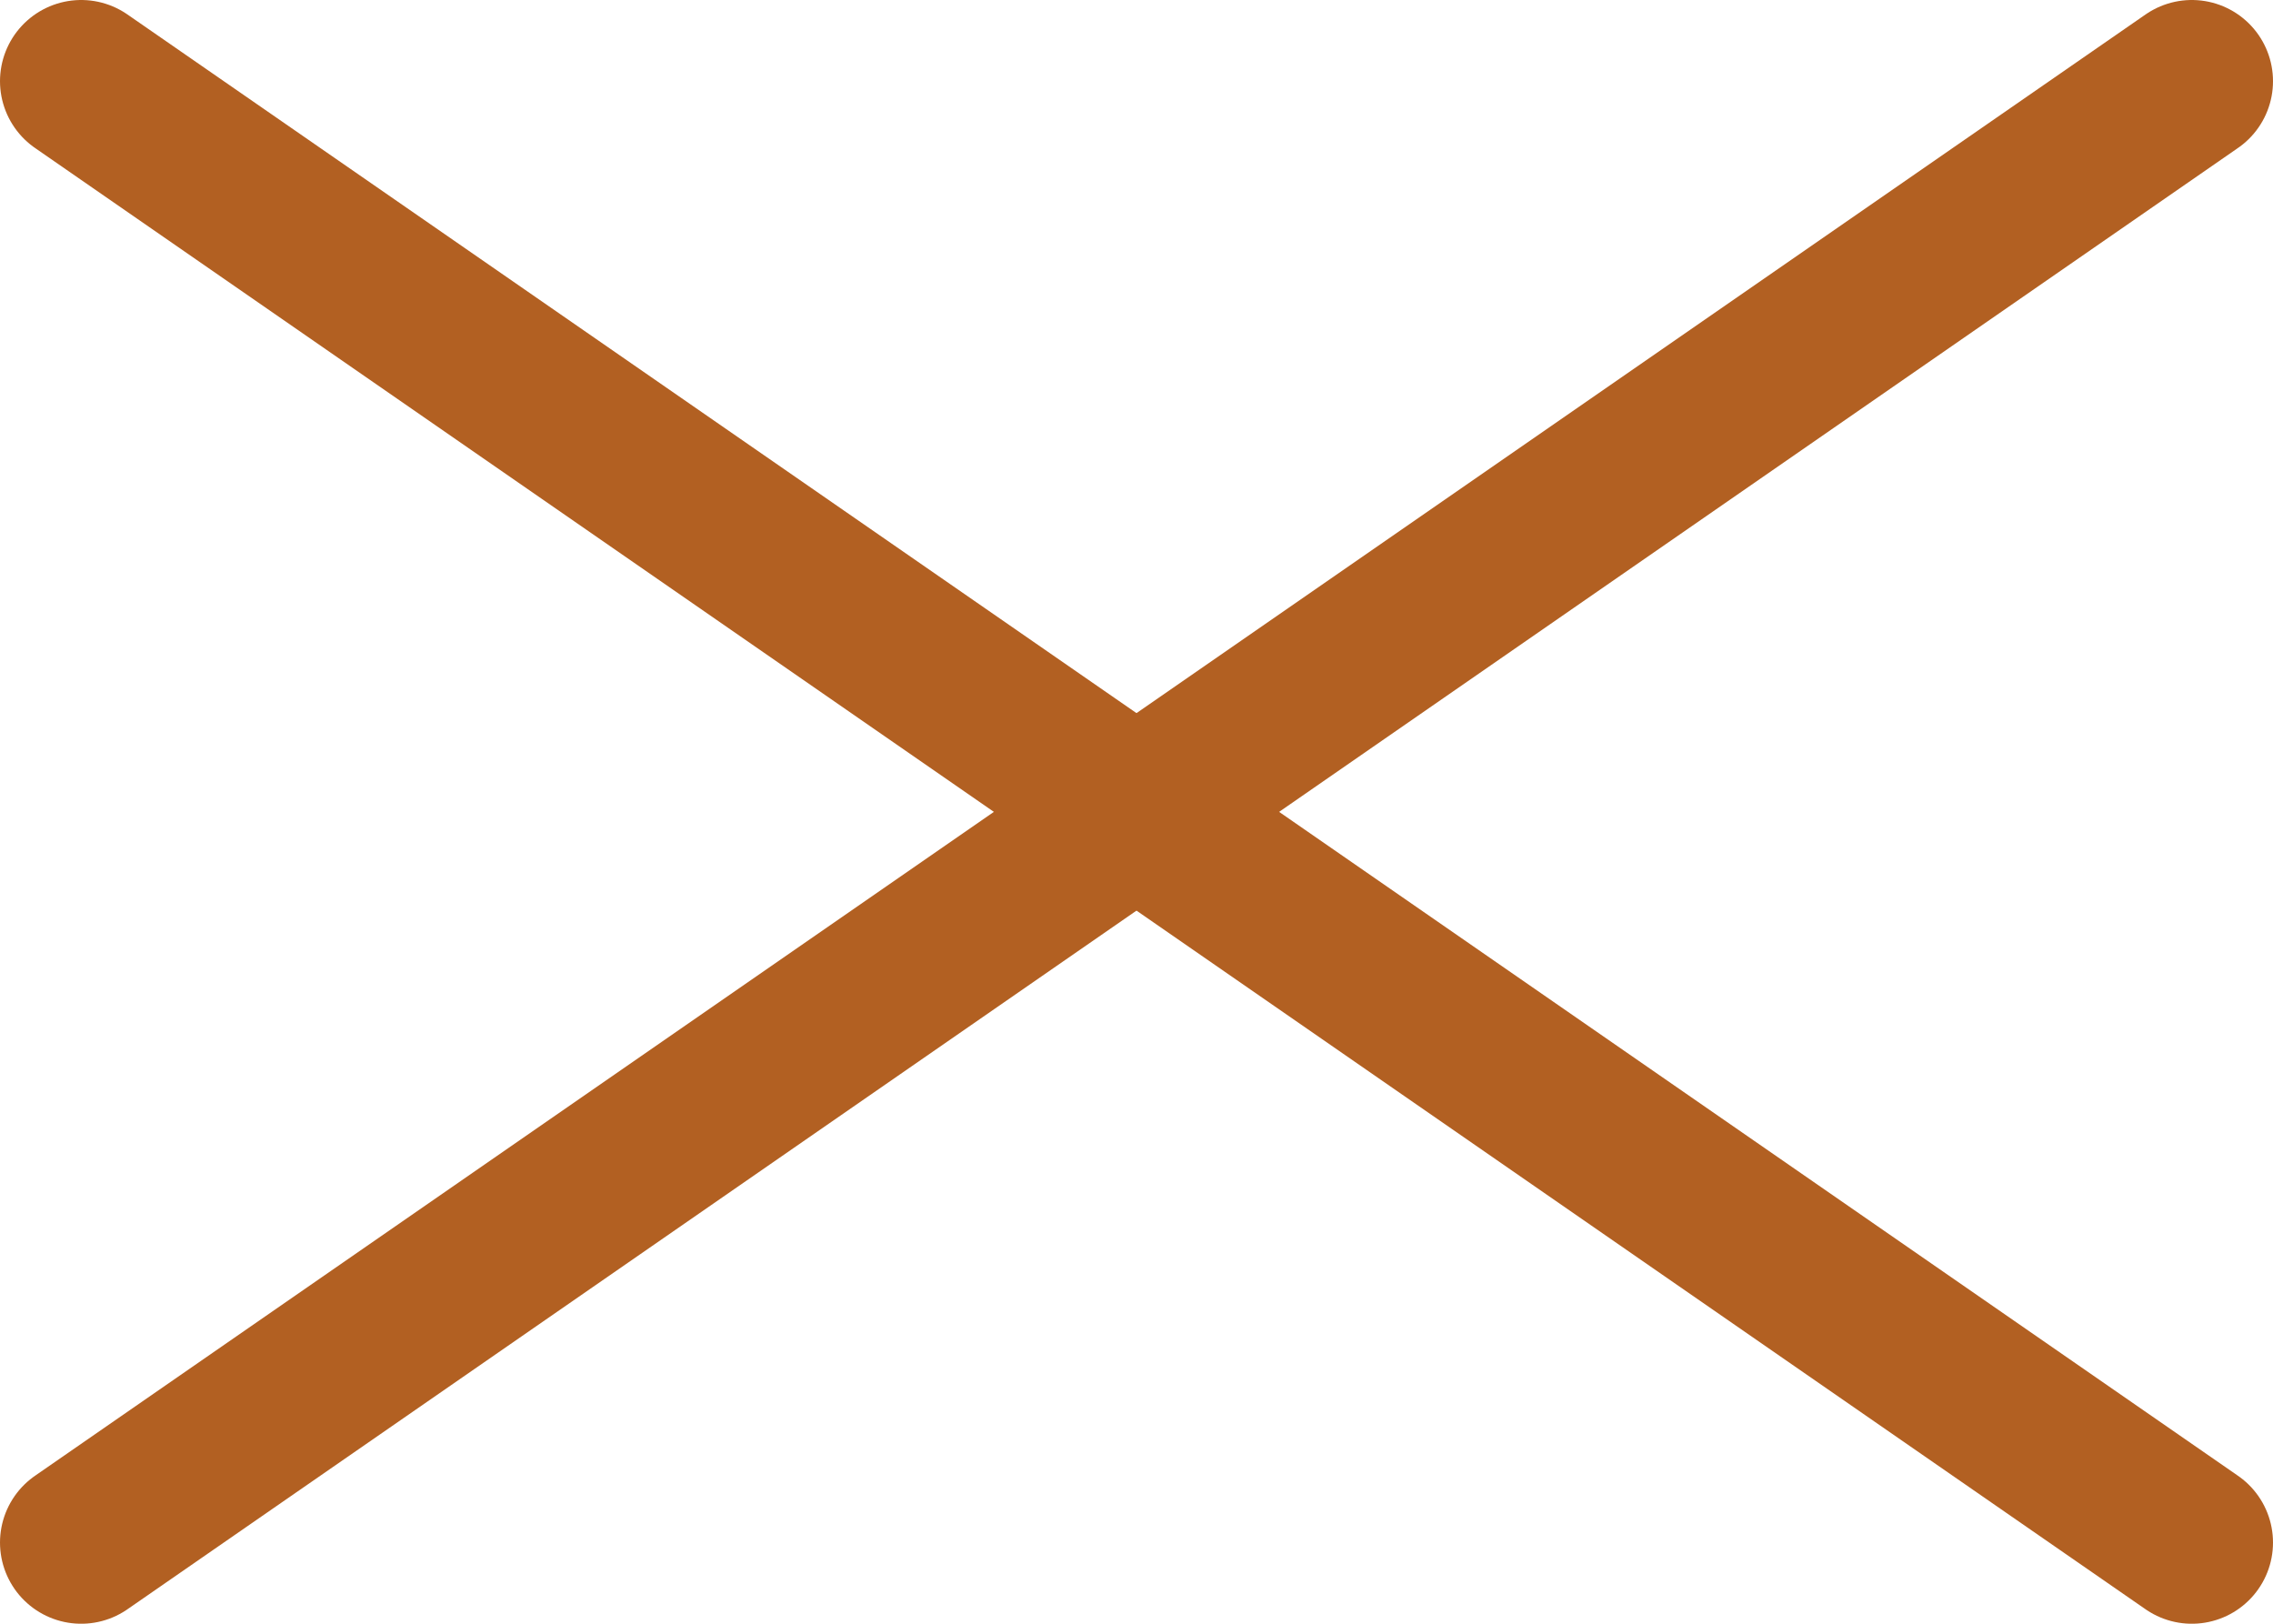
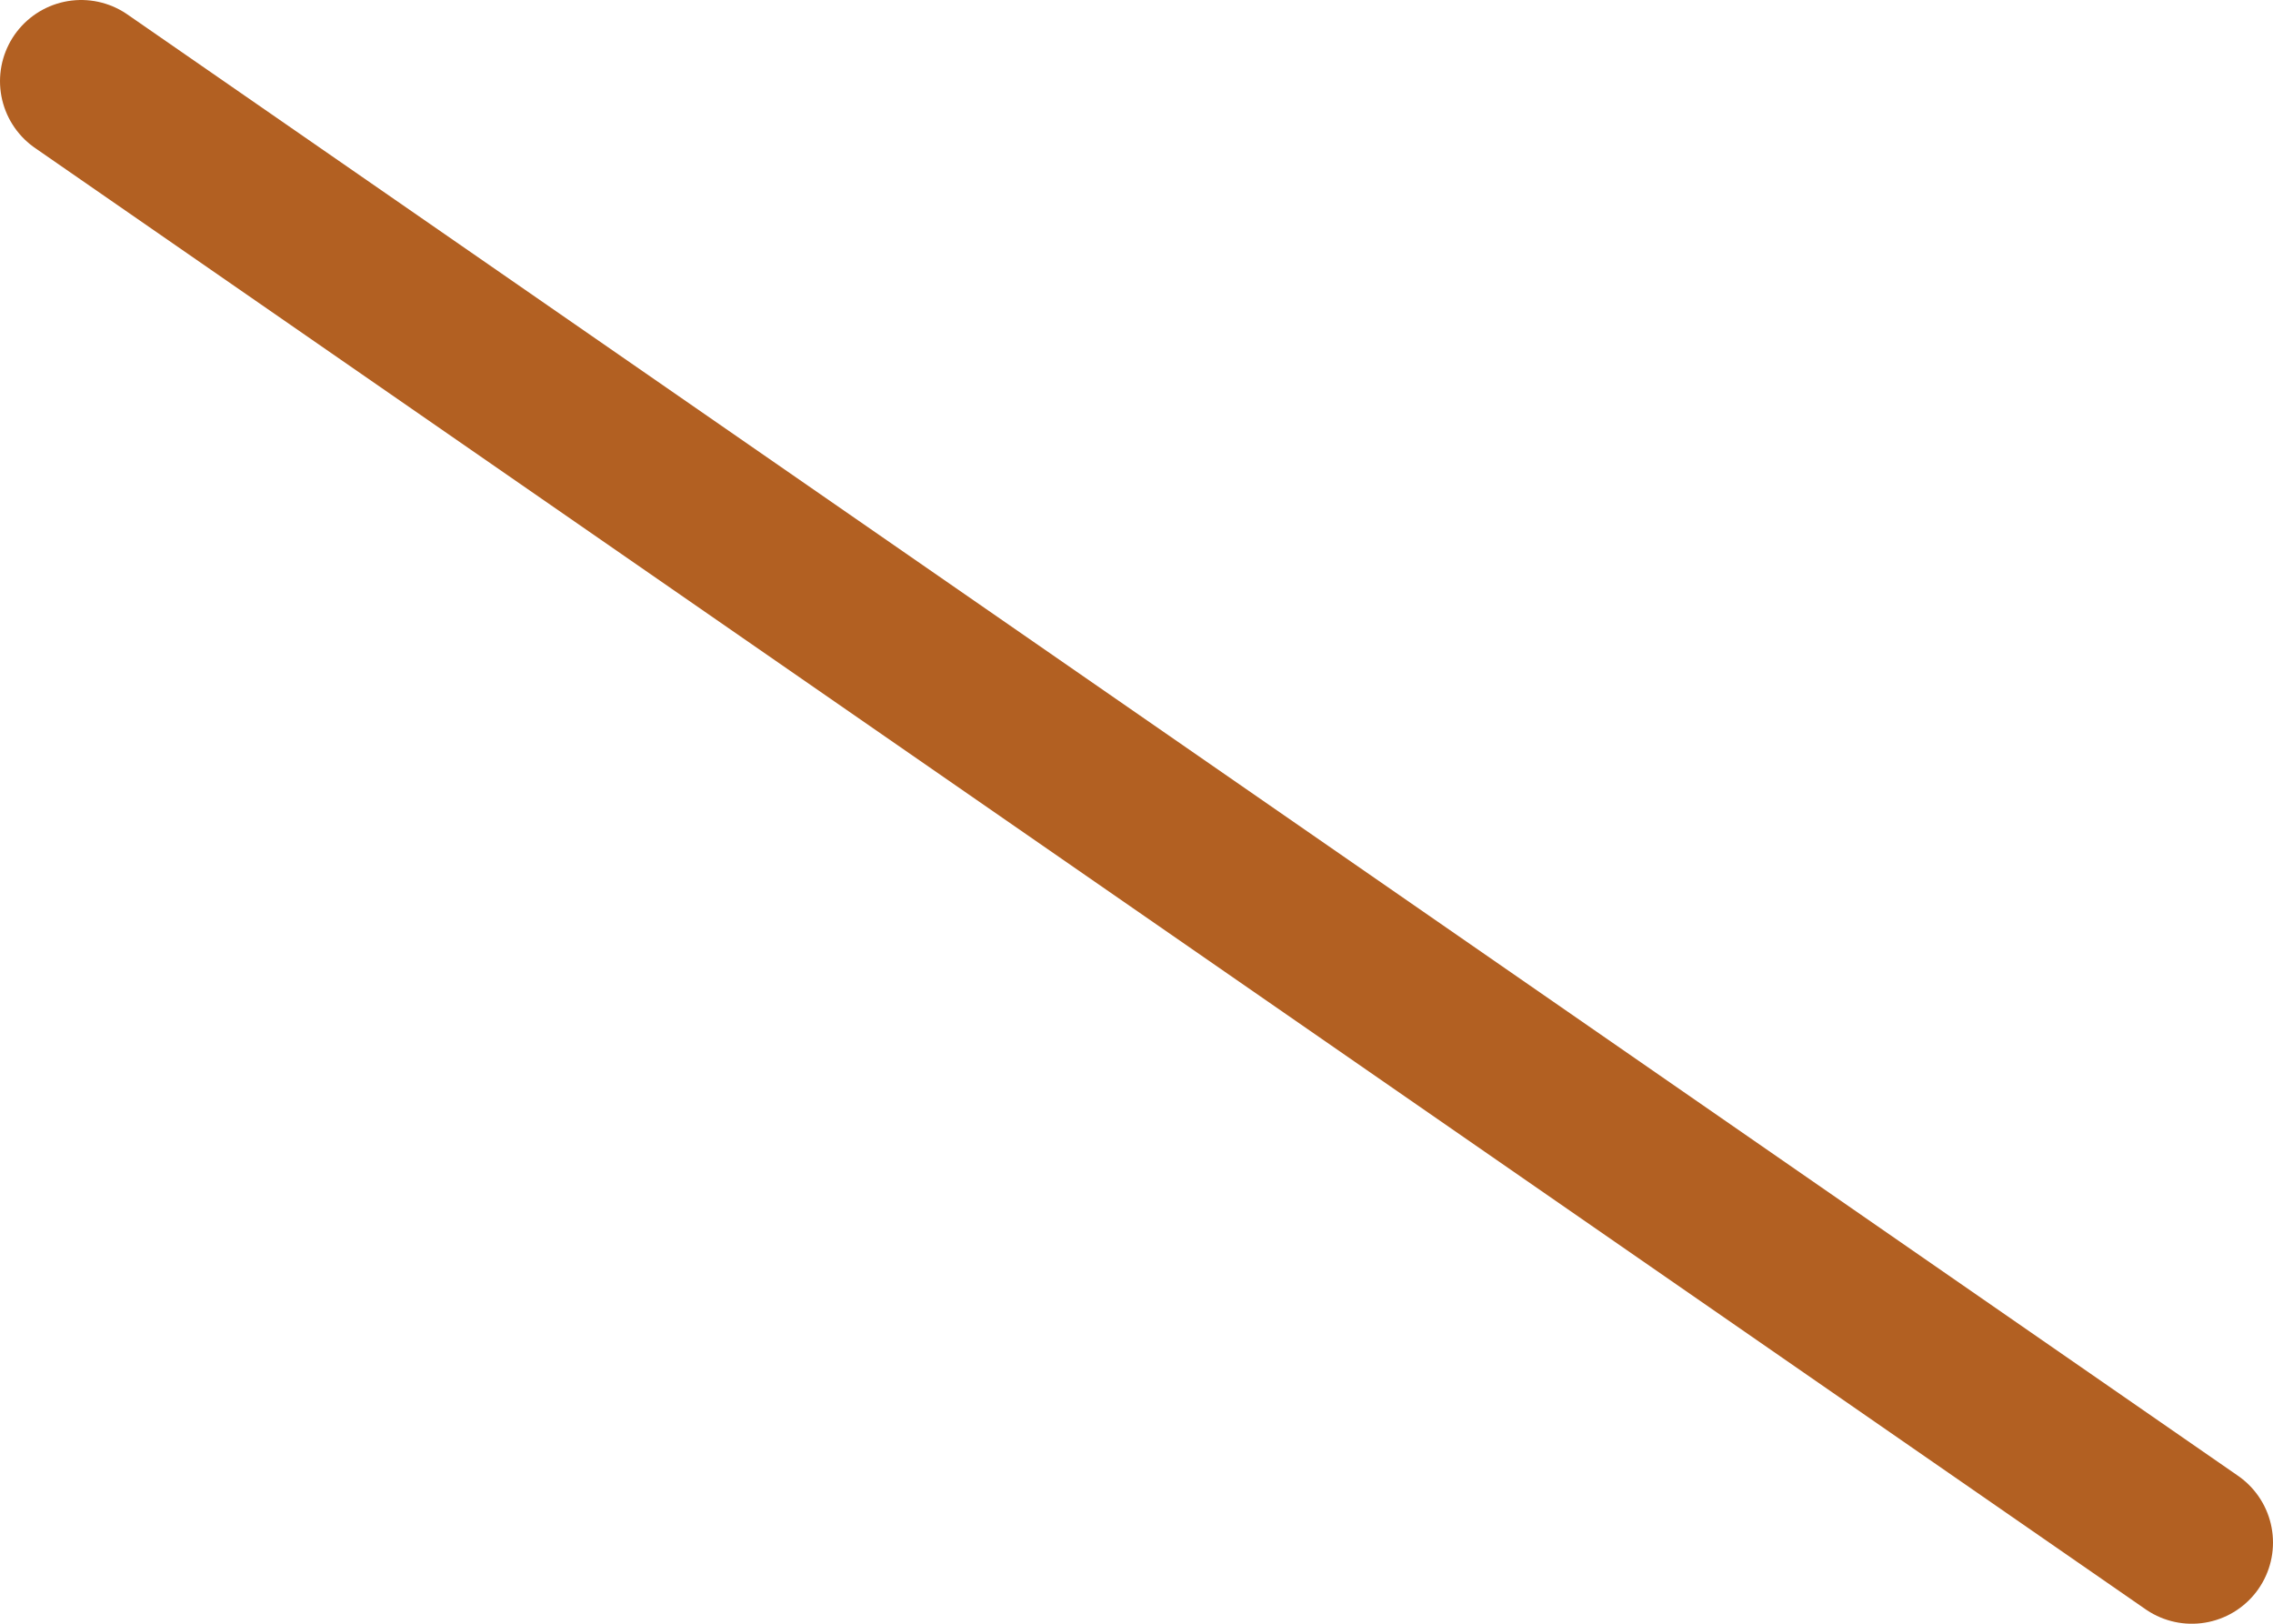
<svg xmlns="http://www.w3.org/2000/svg" id="_レイヤー_1" data-name="レイヤー 1" viewBox="0 0 56 40" width="56" height="40">
  <line x1="2" y1="2" x2="54" y2="38" style="fill: none; stroke: #b26022; stroke-linecap: round; stroke-linejoin: round; stroke-width: 4px;" />
-   <line x1="2" y1="38" x2="54" y2="2" style="fill: none; stroke: #b26022; stroke-linecap: round; stroke-linejoin: round; stroke-width: 4px;" />
</svg>